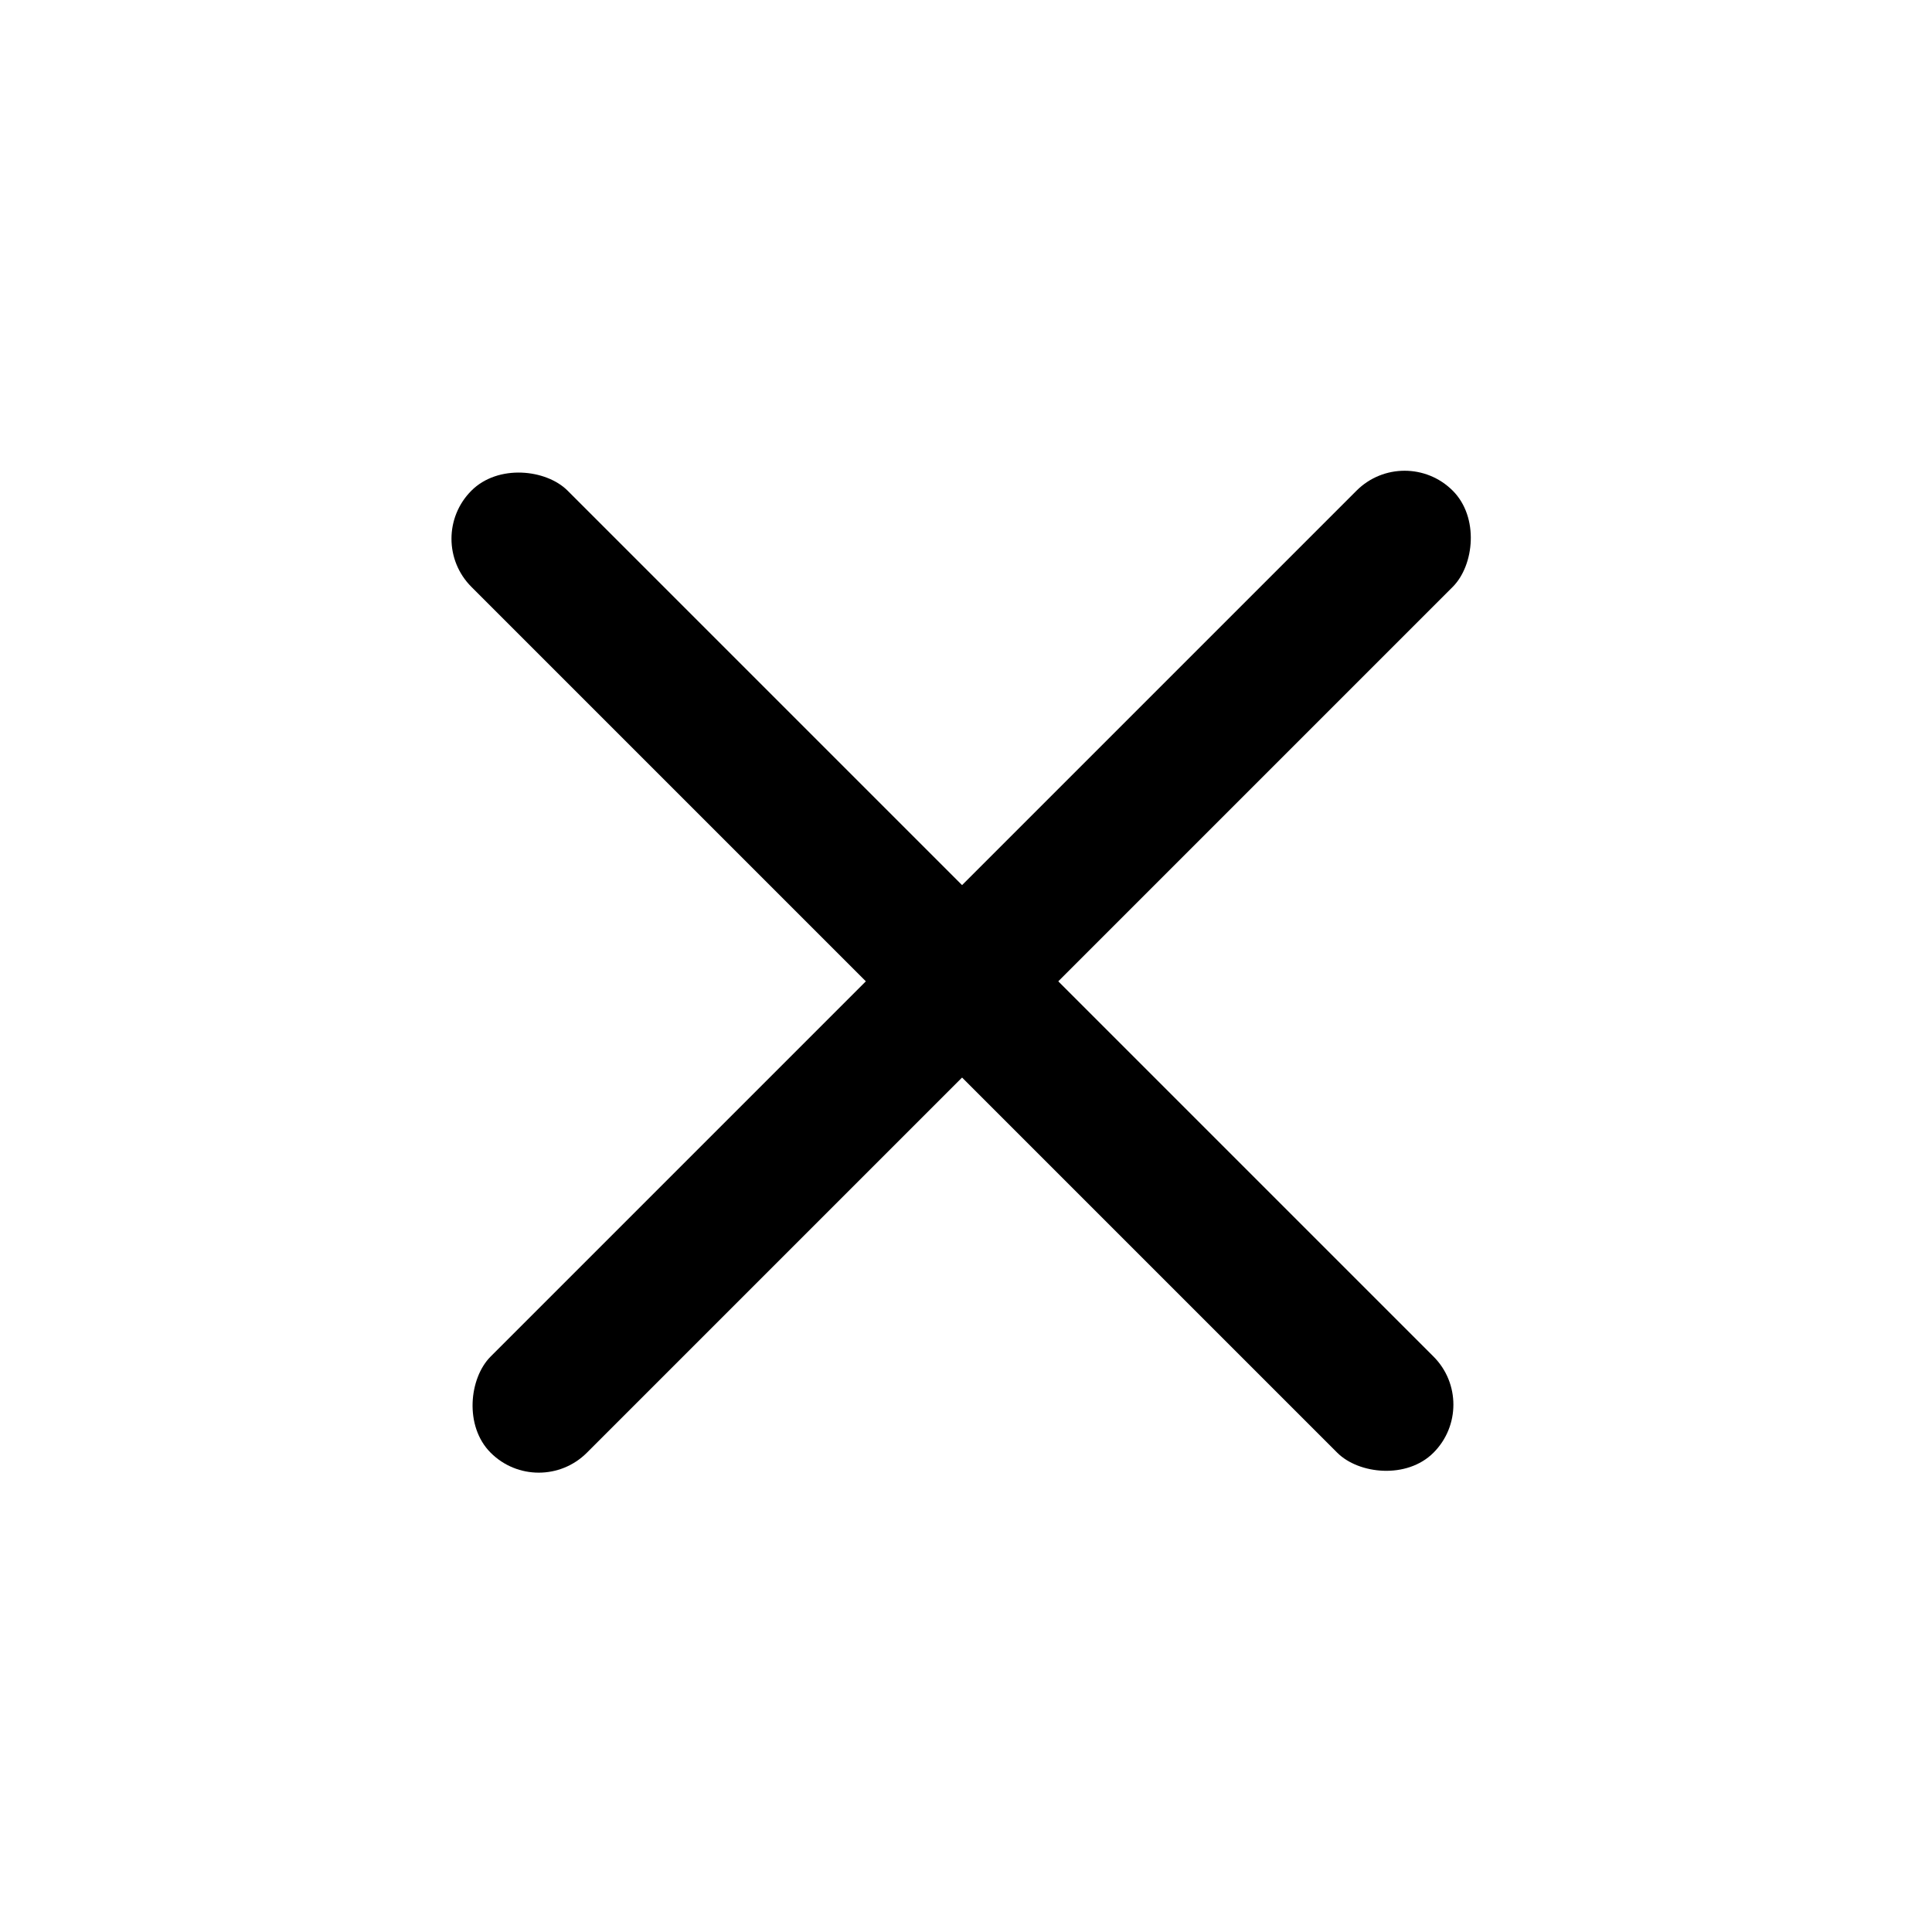
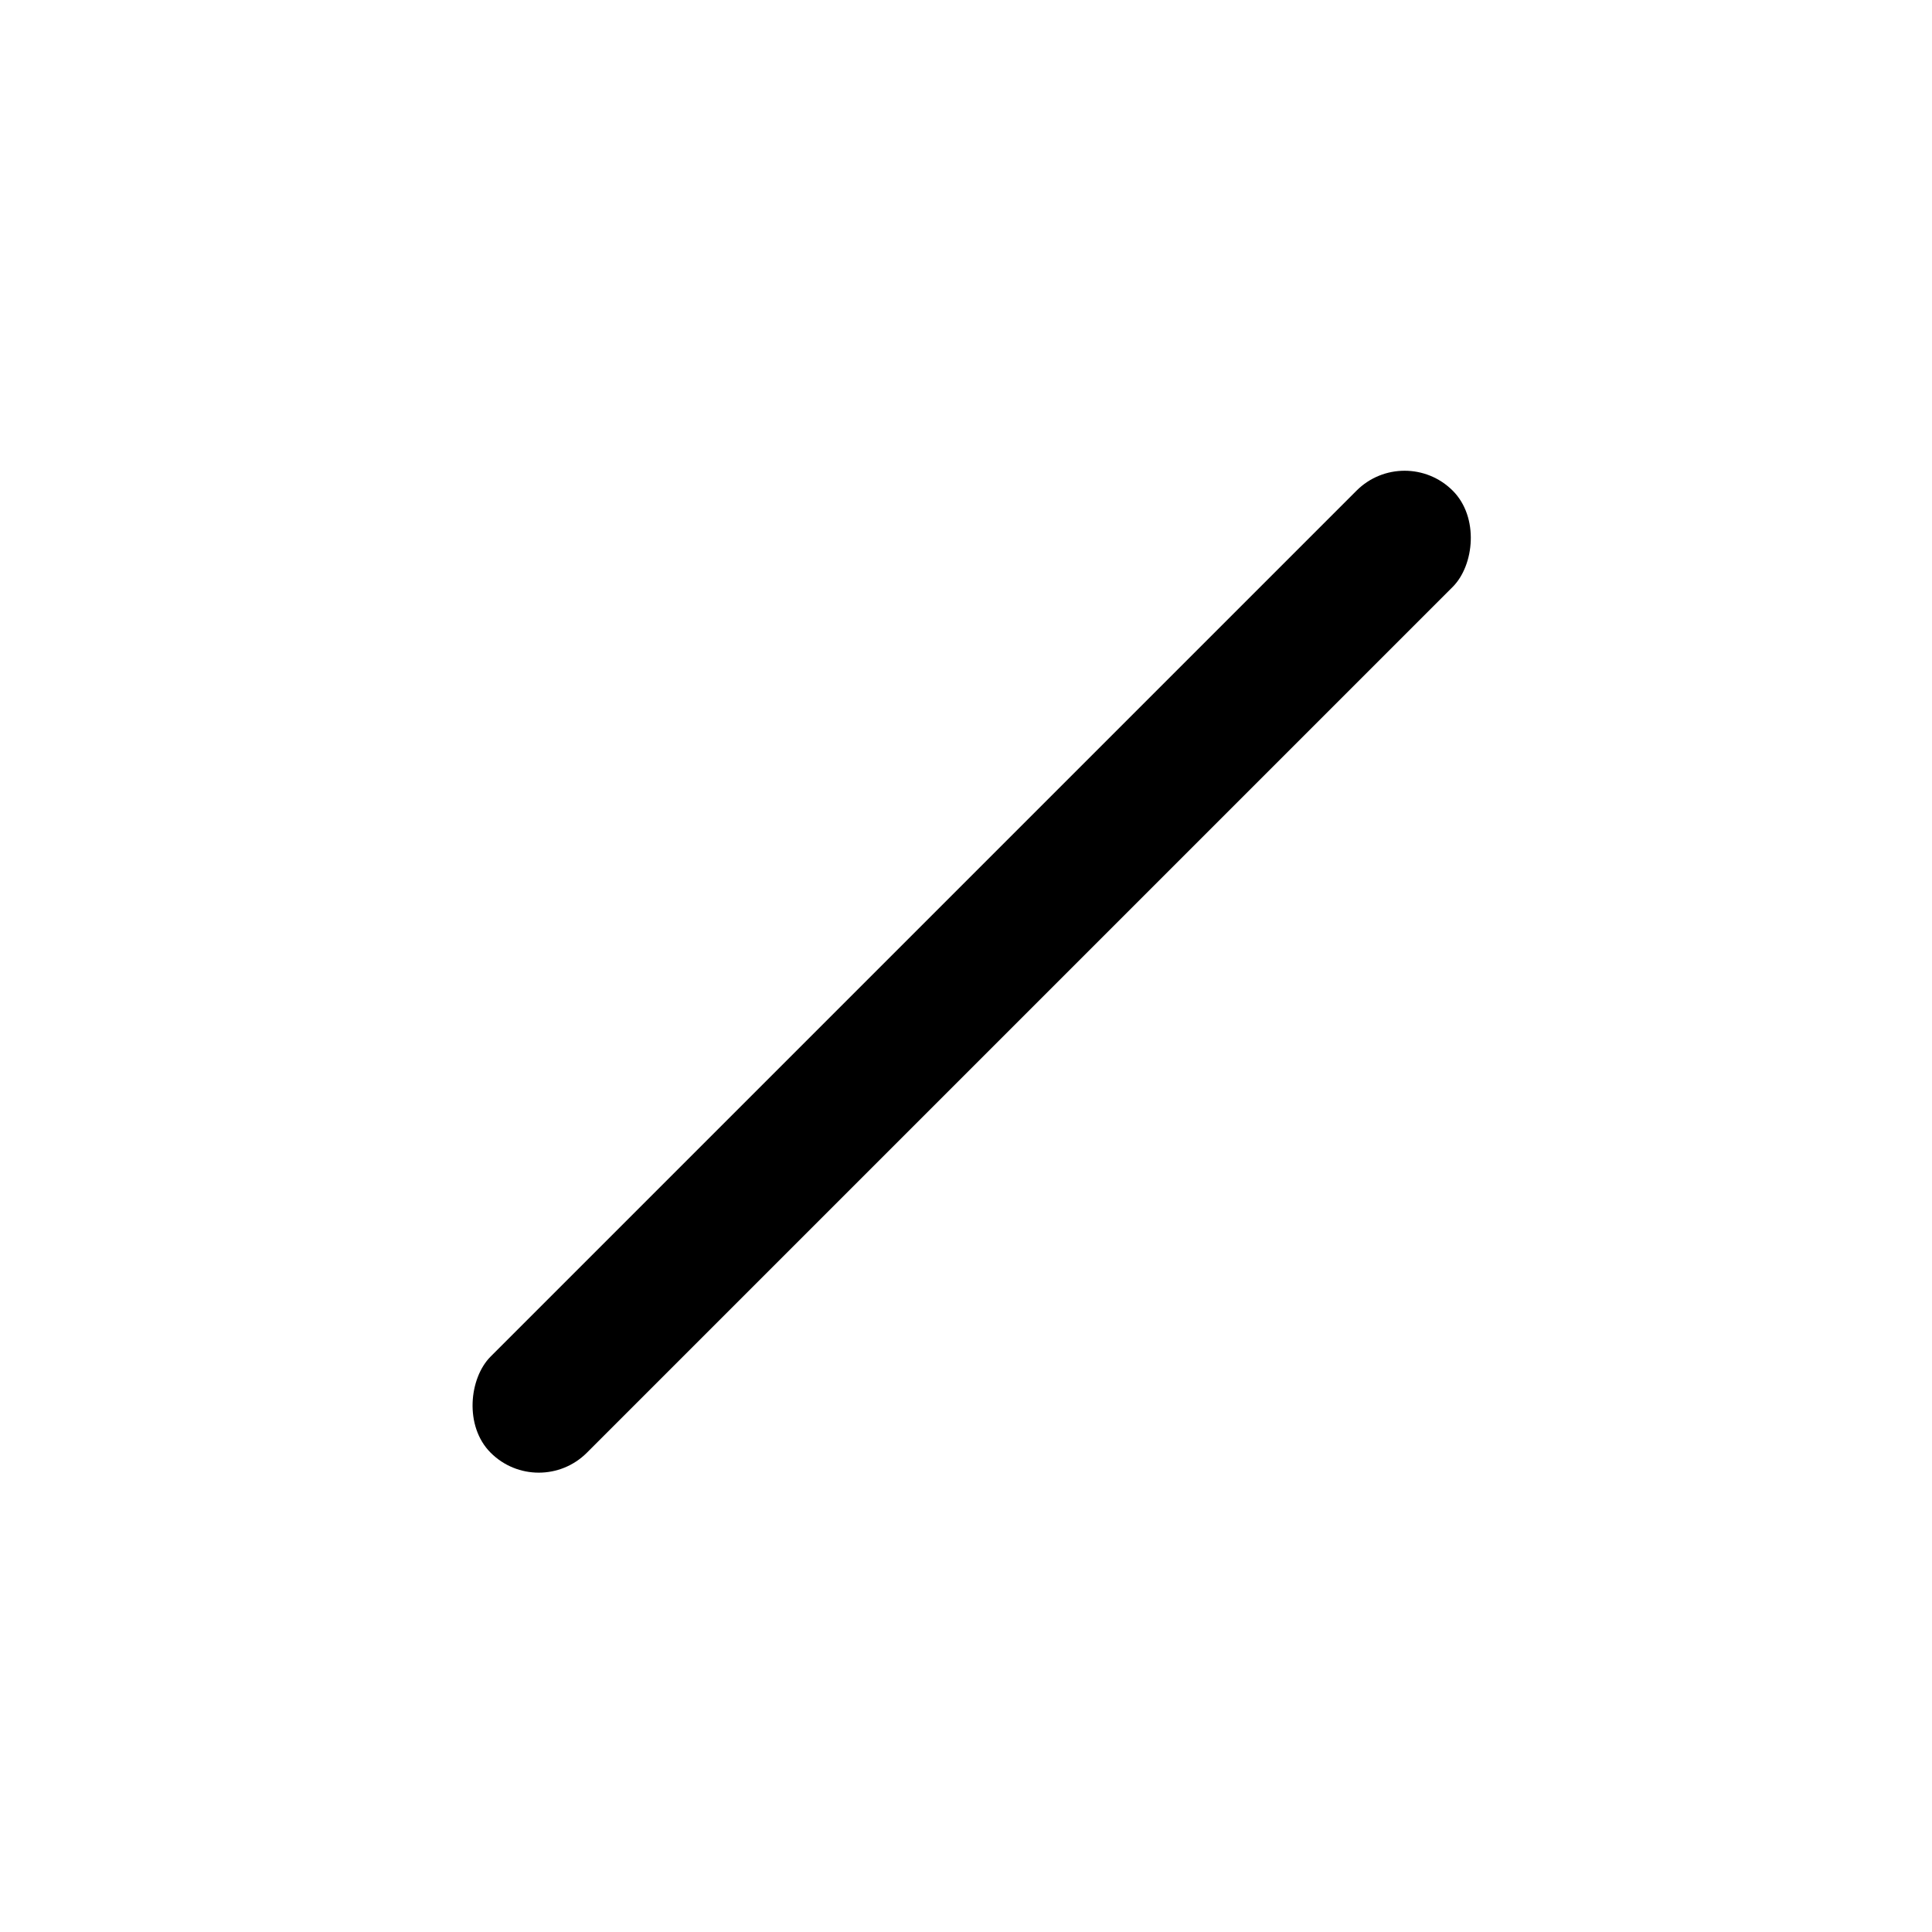
<svg xmlns="http://www.w3.org/2000/svg" width="71" height="71" viewBox="0 0 71 71" fill="none">
  <rect x="51.619" y="16.264" width="5" height="50" rx="2.5" transform="rotate(45 51.619 16.264)" fill="black" />
-   <rect x="54.447" y="51.619" width="5" height="50" rx="2.5" transform="rotate(135 54.447 51.619)" fill="black" />
</svg>